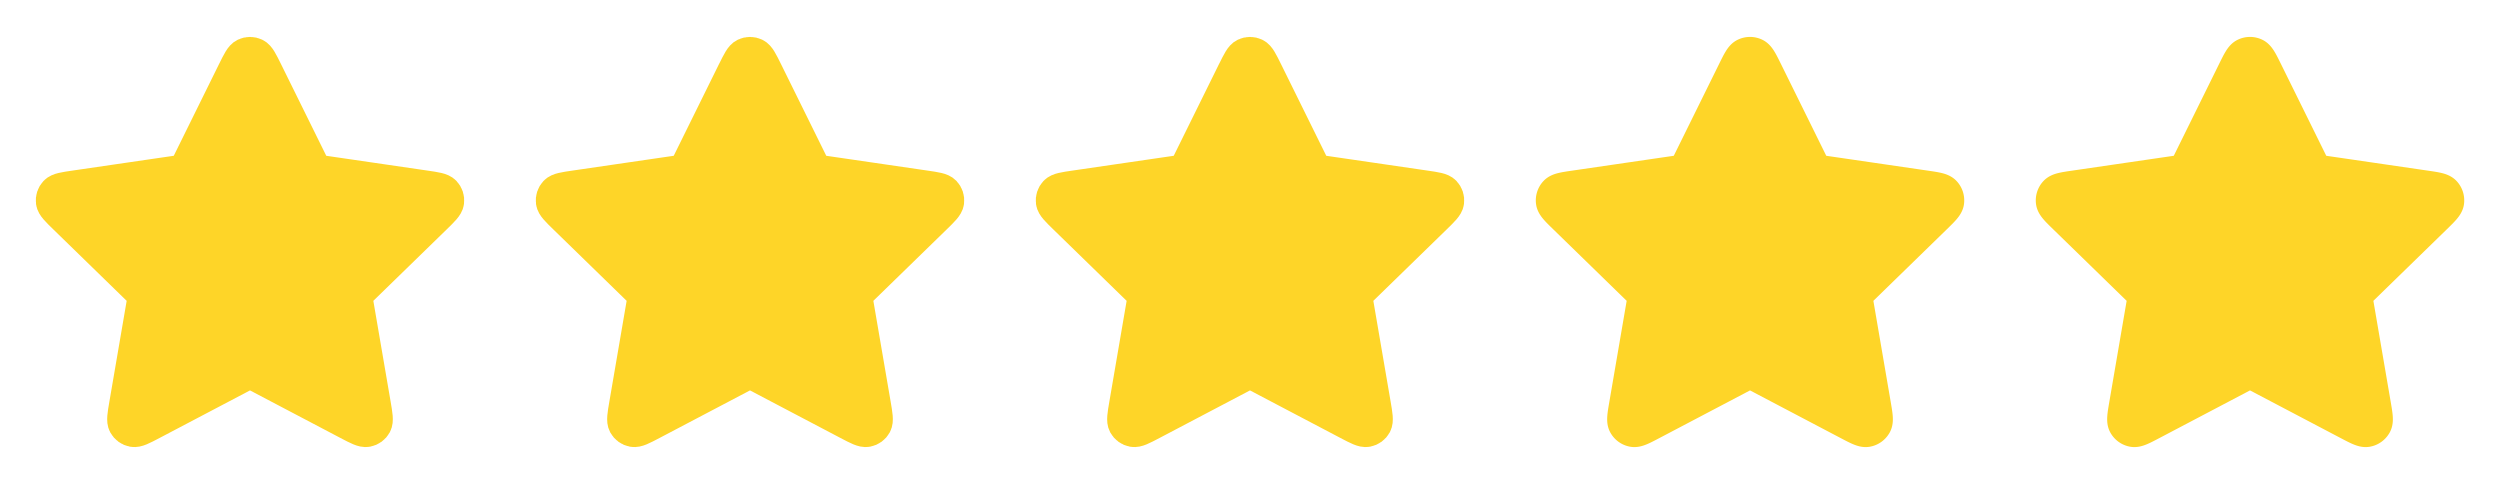
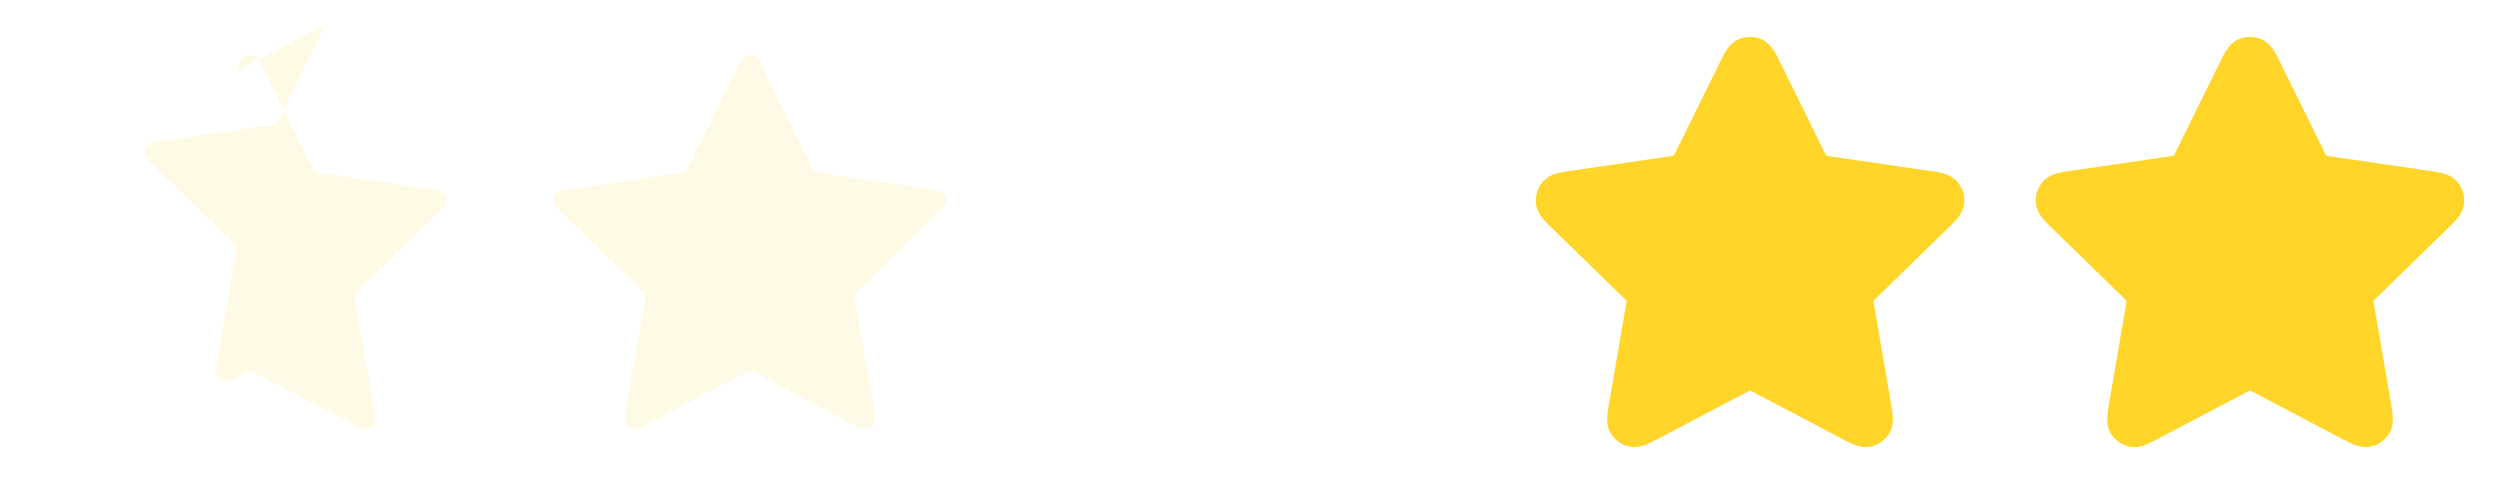
<svg xmlns="http://www.w3.org/2000/svg" width="140" height="28" fill="none">
  <style>.B{opacity:.12}.C{stroke:#fed528}.D{stroke-width:2}.E{stroke-linejoin:round}</style>
  <g fill="#fed528">
-     <path d="M13.164 4.029c.269-.545.403-.817.586-.904.159-.076.343-.076.502 0 .183.087.317.359.586.904l2.551 5.168c.079.161.119.241.177.304.051.055.113.1.181.132.077.036.166.049.343.075l5.706.834c.601.088.901.132 1.04.278.121.128.178.303.155.478-.026.2-.244.412-.679.836l-4.128 4.02c-.129.125-.193.188-.235.262a.58.58 0 0 0-.07.214c-.01.085.005.173.035.35l.974 5.679c.103.599.154.898.058 1.076-.084.155-.233.263-.406.295-.199.037-.468-.105-1.006-.387l-5.101-2.683c-.159-.084-.238-.125-.322-.142-.074-.015-.15-.015-.224 0-.084.017-.163.058-.322.142l-5.102 2.683c-.538.283-.807.424-1.006.387-.173-.032-.322-.14-.406-.295-.097-.178-.045-.477.058-1.076l.974-5.679c.03-.177.046-.265.035-.35-.009-.075-.033-.148-.069-.214-.042-.075-.106-.137-.235-.262l-4.128-4.02c-.435-.424-.653-.636-.679-.836-.023-.174.034-.35.155-.478.139-.147.439-.191 1.04-.278l5.706-.834c.177-.026.266-.039.344-.075a.58.58 0 0 0 .181-.132c.058-.062.098-.143.177-.304l2.551-5.168z" class="B" />
-     <path d="M13.164 4.029c.269-.545.403-.817.586-.904.159-.076.343-.076.502 0 .183.087.317.359.586.904l2.551 5.168c.079.161.119.241.177.304.051.055.113.1.181.132.077.036.166.049.343.075l5.706.834c.601.088.901.132 1.04.279.121.128.178.303.155.478-.026.2-.244.412-.679.836l-4.128 4.02c-.129.125-.193.188-.235.263-.037.066-.06.139-.069.213-.01.085.005.173.035.35l.974 5.679c.103.599.154.898.058 1.076-.084.155-.233.263-.406.295-.199.037-.468-.105-1.006-.387l-5.101-2.683c-.159-.084-.238-.125-.322-.142-.074-.015-.15-.015-.224 0-.084.016-.163.058-.322.142l-5.101 2.683c-.538.283-.807.424-1.006.387-.173-.032-.322-.14-.406-.295-.097-.178-.045-.477.058-1.076l.974-5.679c.03-.177.046-.265.035-.35-.009-.075-.033-.147-.069-.213-.042-.075-.106-.137-.235-.263l-4.128-4.02c-.435-.424-.653-.636-.679-.836-.023-.174.034-.35.155-.478.139-.147.439-.191 1.04-.279l5.706-.834c.177-.026.266-.039.344-.075.068-.032.13-.077.181-.132.058-.062.098-.143.177-.304l2.551-5.168z" class="C D E" />
+     <path d="M13.164 4.029c.269-.545.403-.817.586-.904.159-.076.343-.076.502 0 .183.087.317.359.586.904l2.551 5.168c.079.161.119.241.177.304.051.055.113.1.181.132.077.036.166.049.343.075l5.706.834c.601.088.901.132 1.04.278.121.128.178.303.155.478-.026.2-.244.412-.679.836l-4.128 4.02c-.129.125-.193.188-.235.262a.58.58 0 0 0-.07.214c-.01.085.005.173.035.35l.974 5.679c.103.599.154.898.058 1.076-.084.155-.233.263-.406.295-.199.037-.468-.105-1.006-.387l-5.101-2.683c-.159-.084-.238-.125-.322-.142-.074-.015-.15-.015-.224 0-.084.017-.163.058-.322.142c-.538.283-.807.424-1.006.387-.173-.032-.322-.14-.406-.295-.097-.178-.045-.477.058-1.076l.974-5.679c.03-.177.046-.265.035-.35-.009-.075-.033-.148-.069-.214-.042-.075-.106-.137-.235-.262l-4.128-4.02c-.435-.424-.653-.636-.679-.836-.023-.174.034-.35.155-.478.139-.147.439-.191 1.04-.278l5.706-.834c.177-.026.266-.039.344-.075a.58.58 0 0 0 .181-.132c.058-.062.098-.143.177-.304l2.551-5.168z" class="B" />
    <path d="M41.164 4.029c.269-.545.403-.817.586-.904.159-.076.343-.076.502 0 .182.087.317.359.586.904l2.551 5.168c.079.161.119.241.177.304.051.055.113.1.181.132.077.036.166.049.343.075l5.706.834c.601.088.901.132 1.041.278.121.128.178.303.155.478-.027.2-.244.412-.679.836l-4.128 4.02c-.129.125-.193.188-.234.262a.58.58 0 0 0-.069.214c-.01.085.005.173.035.35l.974 5.679c.103.599.154.898.058 1.076-.084.155-.233.263-.406.295-.199.037-.468-.105-1.006-.387l-5.102-2.683c-.159-.084-.238-.125-.322-.142-.074-.015-.15-.015-.225 0-.084.017-.163.058-.322.142l-5.102 2.683c-.538.283-.807.424-1.006.387-.173-.032-.322-.14-.406-.295-.096-.178-.045-.477.058-1.076l.974-5.679c.03-.177.045-.265.035-.35-.009-.075-.033-.148-.069-.214-.041-.075-.106-.137-.234-.262l-4.128-4.02c-.435-.424-.653-.636-.679-.836-.023-.174.034-.35.155-.478.139-.147.44-.191 1.04-.278l5.706-.834c.177-.026.266-.039.343-.075a.58.58 0 0 0 .181-.132c.058-.062.098-.143.177-.304l2.551-5.168z" class="B" />
-     <path d="M41.164 4.029c.269-.545.403-.817.586-.904.159-.076.343-.076.502 0 .182.087.317.359.586.904l2.551 5.168c.079.161.119.241.177.304.051.055.113.1.181.132.077.036.166.049.343.075l5.706.834c.601.088.901.132 1.041.279.121.128.178.303.155.478-.027.2-.244.412-.679.836l-4.128 4.02c-.129.125-.193.188-.235.263-.037.066-.06.139-.069.213-.01.085.005.173.035.35l.974 5.679c.103.599.154.898.058 1.076-.084.155-.233.263-.406.295-.199.037-.468-.105-1.006-.387l-5.102-2.683c-.159-.084-.238-.125-.322-.142-.074-.015-.15-.015-.225 0-.084.016-.163.058-.322.142l-5.102 2.683c-.538.283-.807.424-1.006.387-.173-.032-.322-.14-.406-.295-.096-.178-.045-.477.058-1.076l.974-5.679c.03-.177.045-.265.035-.35-.009-.075-.033-.147-.069-.213-.041-.075-.106-.137-.234-.263l-4.128-4.02c-.435-.424-.653-.636-.679-.836-.023-.174.034-.35.155-.478.139-.147.44-.191 1.04-.279l5.706-.834c.177-.026.266-.039.343-.075.068-.032.13-.077.181-.132.058-.062.098-.143.177-.304l2.551-5.168z" class="C D E" />
-     <path d="M69.164 4.029c.269-.545.403-.817.586-.904.159-.076.343-.076.502 0 .183.087.317.359.586.904l2.551 5.168c.079.161.119.241.177.304.051.055.113.1.181.132.077.036.166.049.343.075l5.706.834c.601.088.901.132 1.04.278.121.128.178.303.155.478-.026.2-.244.412-.679.836l-4.128 4.02c-.129.125-.193.188-.234.262a.58.58 0 0 0-.07.214c-.01.085.005.173.035.35l.974 5.679c.103.599.154.898.058 1.076-.084.155-.233.263-.406.295-.199.037-.468-.105-1.006-.387l-5.102-2.683c-.159-.084-.238-.125-.322-.142-.074-.015-.15-.015-.224 0-.084.017-.163.058-.322.142l-5.102 2.683c-.538.283-.807.424-1.006.387-.173-.032-.322-.14-.406-.295-.096-.178-.045-.477.058-1.076l.974-5.679c.03-.177.046-.265.035-.35-.009-.075-.033-.148-.069-.214-.041-.075-.106-.137-.235-.262l-4.128-4.02c-.435-.424-.653-.636-.679-.836-.023-.174.034-.35.155-.478.139-.147.439-.191 1.04-.278l5.707-.834c.177-.026.266-.039.343-.075a.58.58 0 0 0 .181-.132c.058-.062.098-.143.177-.304l2.551-5.168z" class="B" />
-     <path d="M69.164 4.029c.269-.545.403-.817.586-.904.159-.076.343-.076.502 0 .183.087.317.359.586.904l2.551 5.168c.079.161.119.241.177.304.051.055.113.1.181.132.077.036.166.049.343.075l5.706.834c.601.088.901.132 1.04.279.121.128.178.303.155.478-.026.2-.244.412-.679.836l-4.128 4.02c-.129.125-.193.188-.235.263-.037.066-.06.139-.069.213-.01.085.005.173.035.35l.974 5.679c.103.599.154.898.058 1.076-.084.155-.233.263-.406.295-.199.037-.468-.105-1.006-.387l-5.102-2.683c-.159-.084-.238-.125-.322-.142-.074-.015-.15-.015-.224 0-.084.016-.163.058-.322.142l-5.102 2.683c-.538.283-.807.424-1.006.387-.173-.032-.322-.14-.406-.295-.096-.178-.045-.477.058-1.076l.974-5.679c.03-.177.046-.265.035-.35-.009-.075-.033-.147-.069-.213-.041-.075-.106-.137-.235-.263l-4.128-4.02c-.435-.424-.653-.636-.679-.836-.023-.174.034-.35.155-.478.139-.147.439-.191 1.04-.279l5.707-.834c.177-.026.266-.039.343-.075.068-.032.13-.077.181-.132.058-.062.098-.143.177-.304l2.551-5.168z" class="C D E" />
    <path d="M97.164 4.029c.269-.545.403-.817.586-.904.159-.076.343-.076.502 0 .183.087.317.359.586.904l2.551 5.168c.079.161.119.241.177.304a.58.58 0 0 0 .181.132c.077.036.166.049.344.075l5.706.834c.601.088.902.132 1.041.278.121.128.177.303.154.478-.026.2-.244.412-.679.836l-4.127 4.02c-.129.125-.193.188-.235.262-.037.066-.06.139-.069.214-.011.085.005.173.035.35l.974 5.679c.103.599.154.898.057 1.076a.58.58 0 0 1-.406.295c-.199.037-.468-.105-1.005-.387l-5.102-2.683c-.159-.084-.238-.125-.322-.142-.074-.015-.15-.015-.224 0-.084.017-.163.058-.322.142l-5.102 2.683c-.538.283-.807.424-1.006.387-.173-.032-.322-.14-.406-.295-.097-.178-.045-.477.058-1.076l.974-5.679c.03-.177.046-.265.035-.35-.009-.075-.033-.148-.069-.214-.041-.075-.106-.137-.234-.262l-4.128-4.02c-.435-.424-.653-.636-.679-.836-.023-.174.034-.35.155-.478.139-.147.44-.191 1.04-.278l5.707-.834c.177-.026.266-.039.343-.075a.58.58 0 0 0 .181-.132c.058-.062.098-.143.177-.304l2.551-5.168z" class="B" />
    <path d="M97.164 4.029c.269-.545.403-.817.586-.904.159-.076.343-.076.502 0 .183.087.317.359.586.904l2.551 5.168c.079.161.119.241.177.304.051.055.113.1.181.132.077.036.166.049.344.075l5.706.834c.601.088.902.132 1.041.279.121.128.177.303.154.478-.026.2-.244.412-.679.836l-4.127 4.02c-.129.125-.193.188-.235.263-.037.066-.06.139-.069.213-.011.085.005.173.035.35l.974 5.679c.103.599.154.898.057 1.076a.58.58 0 0 1-.406.295c-.199.037-.468-.105-1.005-.387l-5.102-2.683c-.159-.084-.238-.125-.322-.142-.074-.015-.15-.015-.224 0-.084.016-.163.058-.322.142l-5.102 2.683c-.538.283-.807.424-1.006.387-.173-.032-.322-.14-.406-.295-.097-.178-.045-.477.058-1.076l.974-5.679c.03-.177.046-.265.035-.35-.009-.075-.033-.147-.069-.213-.041-.075-.106-.137-.234-.263l-4.128-4.02c-.435-.424-.653-.636-.679-.836-.023-.174.034-.35.155-.478.139-.147.44-.191 1.04-.279l5.707-.834c.177-.026.266-.039.343-.075.068-.032.13-.077.181-.132.058-.062.098-.143.177-.304l2.551-5.168z" class="C D E" />
    <path d="M125.164 4.029c.269-.545.403-.817.586-.904.158-.076.343-.076.502 0 .182.087.317.359.586.904l2.551 5.168c.079.161.119.241.177.304a.58.58 0 0 0 .181.132c.077.036.166.049.344.075l5.706.834c.601.088.902.132 1.041.278.121.128.177.303.154.478-.026.2-.244.412-.679.836l-4.127 4.02c-.129.125-.193.188-.235.262-.037.066-.06.139-.069.214-.011.085.005.173.035.35l.974 5.679c.103.599.154.898.057 1.076a.58.58 0 0 1-.406.295c-.199.037-.468-.105-1.005-.387l-5.102-2.683c-.159-.084-.238-.125-.322-.142-.074-.015-.15-.015-.225 0-.083.017-.163.058-.322.142l-5.101 2.683c-.538.283-.807.424-1.006.387-.173-.032-.322-.14-.406-.295-.097-.178-.045-.477.057-1.076l.974-5.679c.031-.177.046-.265.036-.35a.58.58 0 0 0-.07-.214c-.041-.075-.106-.137-.234-.262l-4.128-4.02c-.435-.424-.653-.636-.679-.836-.023-.174.034-.35.155-.478.139-.147.439-.191 1.04-.278l5.707-.834c.177-.026.266-.039.343-.075.069-.032.13-.077.182-.132.058-.062.097-.143.177-.304l2.551-5.168z" class="B" />
    <path d="M125.164 4.029c.269-.545.403-.817.586-.904.158-.076.343-.076.502 0 .182.087.317.359.586.904l2.551 5.168c.079.161.119.241.177.304.051.055.113.1.181.132.077.036.166.049.344.075l5.706.834c.601.088.902.132 1.041.279.121.128.177.303.154.478-.026.2-.244.412-.679.836l-4.127 4.02c-.129.125-.193.188-.235.263-.037.066-.06.139-.069.213-.011.085.005.173.035.35l.974 5.679c.103.599.154.898.057 1.076a.58.58 0 0 1-.406.295c-.199.037-.468-.105-1.005-.387l-5.102-2.683c-.159-.084-.238-.125-.322-.142-.074-.015-.15-.015-.225 0-.083.016-.163.058-.322.142l-5.101 2.683c-.538.283-.807.424-1.006.387-.173-.032-.322-.14-.406-.295-.097-.178-.045-.477.057-1.076l.974-5.679c.031-.177.046-.265.036-.35a.58.58 0 0 0-.07-.213c-.041-.075-.106-.137-.234-.263l-4.128-4.02c-.435-.424-.653-.636-.679-.836-.023-.174.034-.35.155-.478.139-.147.439-.191 1.04-.279l5.707-.834c.177-.026.266-.039.343-.075.069-.032.13-.077.182-.132.058-.062.097-.143.177-.304l2.551-5.168z" class="C D E" />
  </g>
</svg>